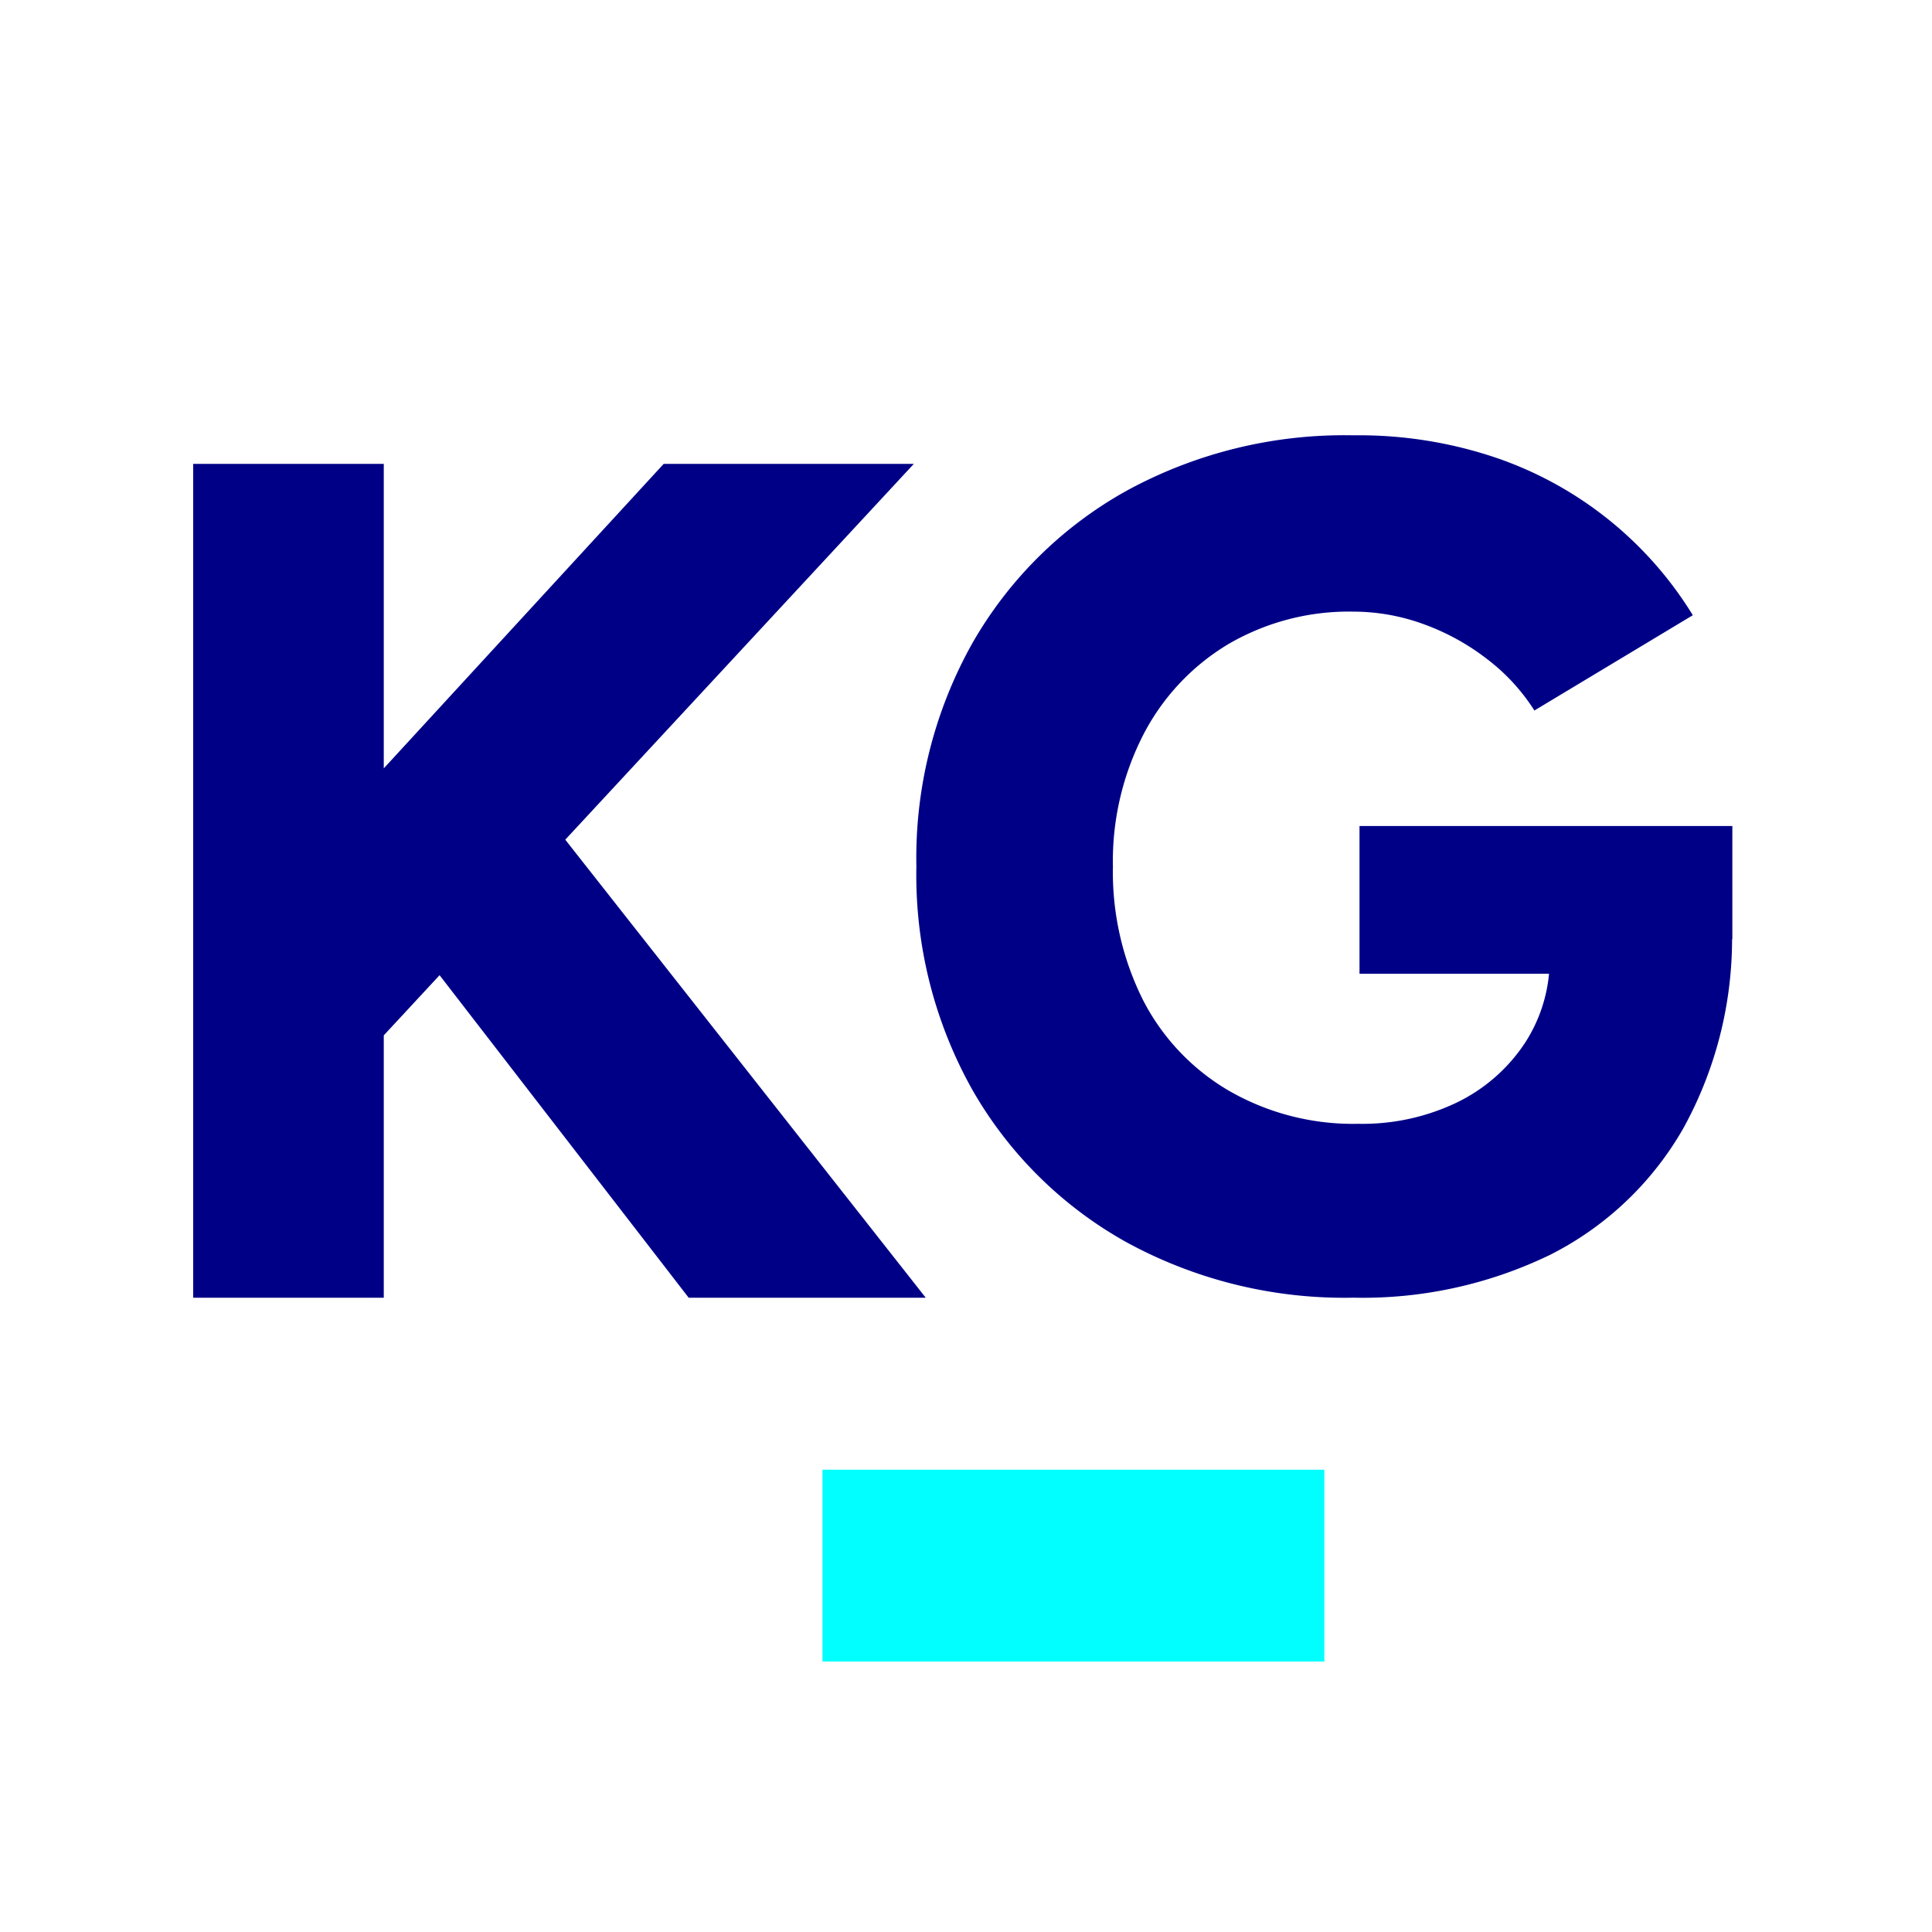
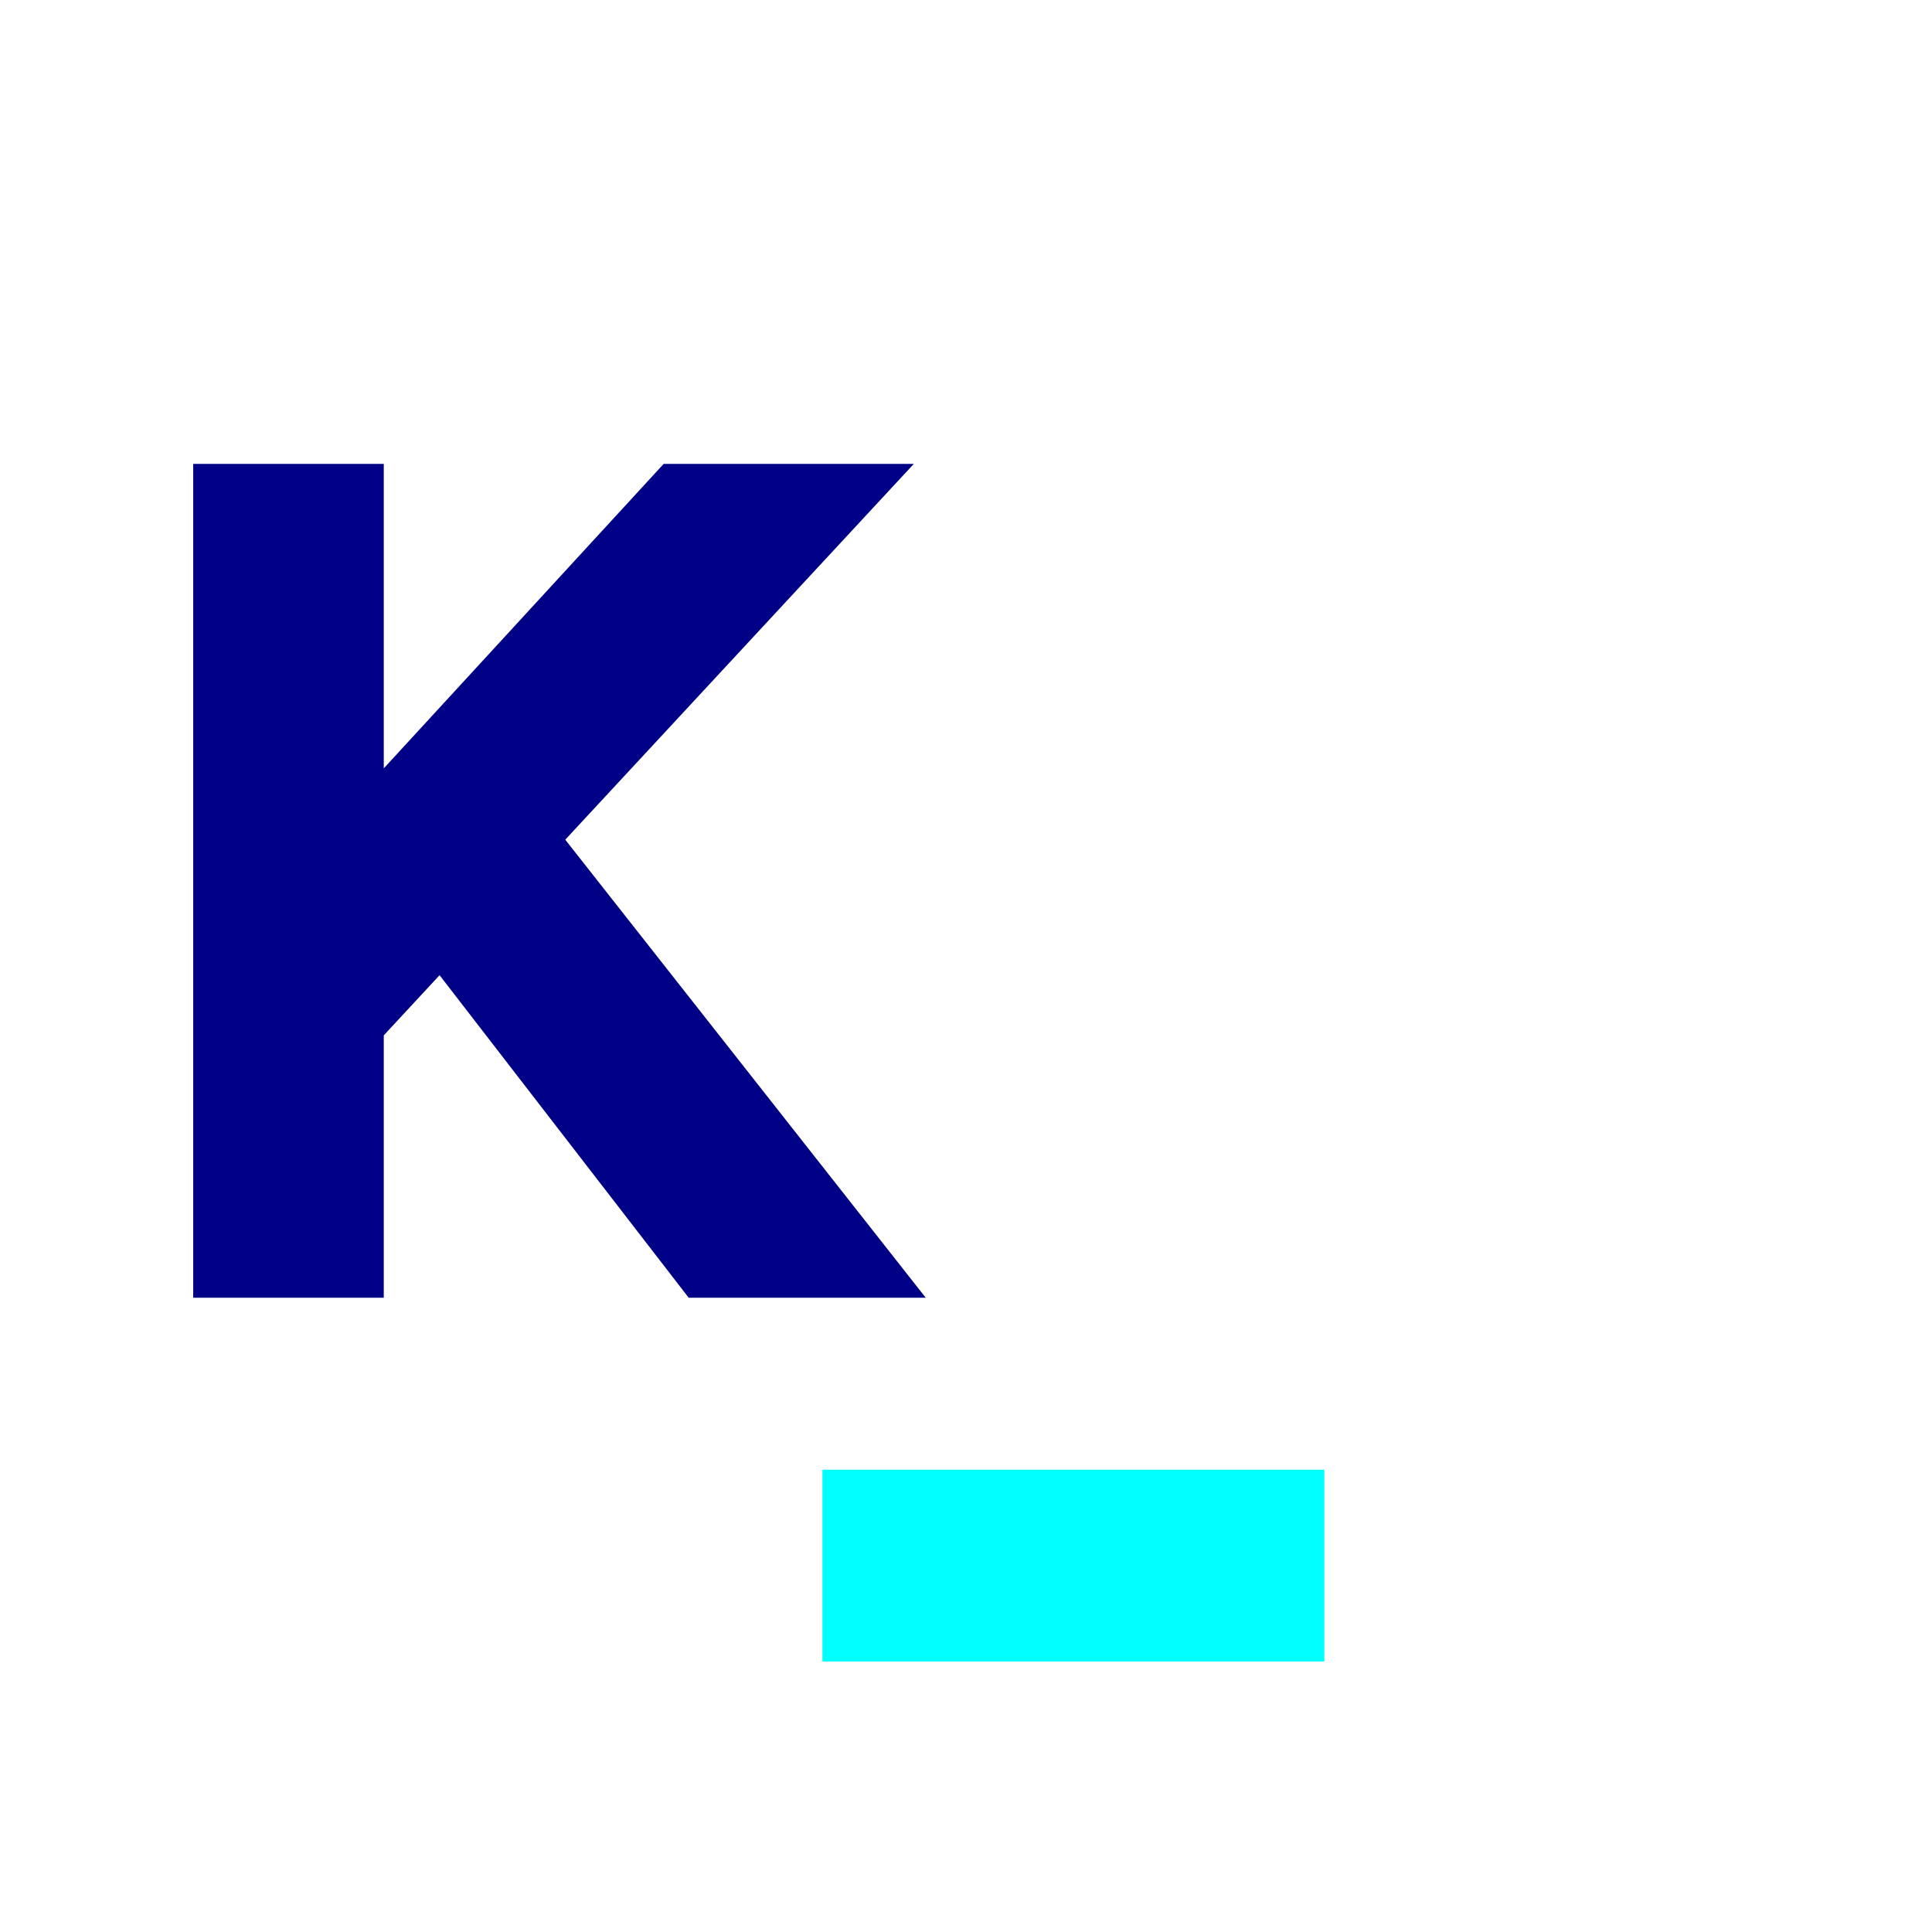
<svg xmlns="http://www.w3.org/2000/svg" width="50" height="50" viewBox="0 0 50 50">
  <g id="Groupe_975" data-name="Groupe 975" transform="translate(-392 -951)">
-     <rect id="Rectangle_396" data-name="Rectangle 396" width="50" height="50" transform="translate(392 951)" fill="none" />
    <g id="Groupe_974" data-name="Groupe 974" transform="translate(0.082 -0.775)">
      <path id="Tracé_4220" data-name="Tracé 4220" d="M12.176.42,4.932,8.3V.42H0V22H4.932V15.21l1.444-1.557L12.823,22h6.135L9.629,10.146,18.65.42Z" transform="translate(396.918 963.36)" fill="#000087" />
-       <path id="Tracé_4225" data-name="Tracé 4225" d="M148.84,10.111v3.823h4.905a3.961,3.961,0,0,1-.621,1.788,4.418,4.418,0,0,1-1.757,1.541,5.654,5.654,0,0,1-2.559.555,6.434,6.434,0,0,1-3.36-.863,5.769,5.769,0,0,1-2.22-2.358,7.4,7.4,0,0,1-.77-3.437,7.164,7.164,0,0,1,.8-3.437,5.87,5.87,0,0,1,2.2-2.327,6.186,6.186,0,0,1,3.222-.833,5.309,5.309,0,0,1,1.819.324,6.045,6.045,0,0,1,1.65.909,5.106,5.106,0,0,1,1.217,1.326l4.1-2.466A9.622,9.622,0,0,0,152.431.6a11.066,11.066,0,0,0-3.745-.6,11.754,11.754,0,0,0-5.873,1.434,10.441,10.441,0,0,0-3.992,3.945,11.357,11.357,0,0,0-1.449,5.78,11.351,11.351,0,0,0,1.449,5.78,10.444,10.444,0,0,0,3.992,3.946,11.763,11.763,0,0,0,5.873,1.433,11.109,11.109,0,0,0,5.086-1.109,8.243,8.243,0,0,0,3.453-3.283,10.158,10.158,0,0,0,1.257-4.884l.007,0V10.111Z" transform="translate(278.262 963.041)" fill="#000087" />
      <rect id="Rectangle_397" data-name="Rectangle 397" width="12.989" height="4.964" transform="translate(413.203 989.811)" fill="#01ffff" />
    </g>
  </g>
</svg>